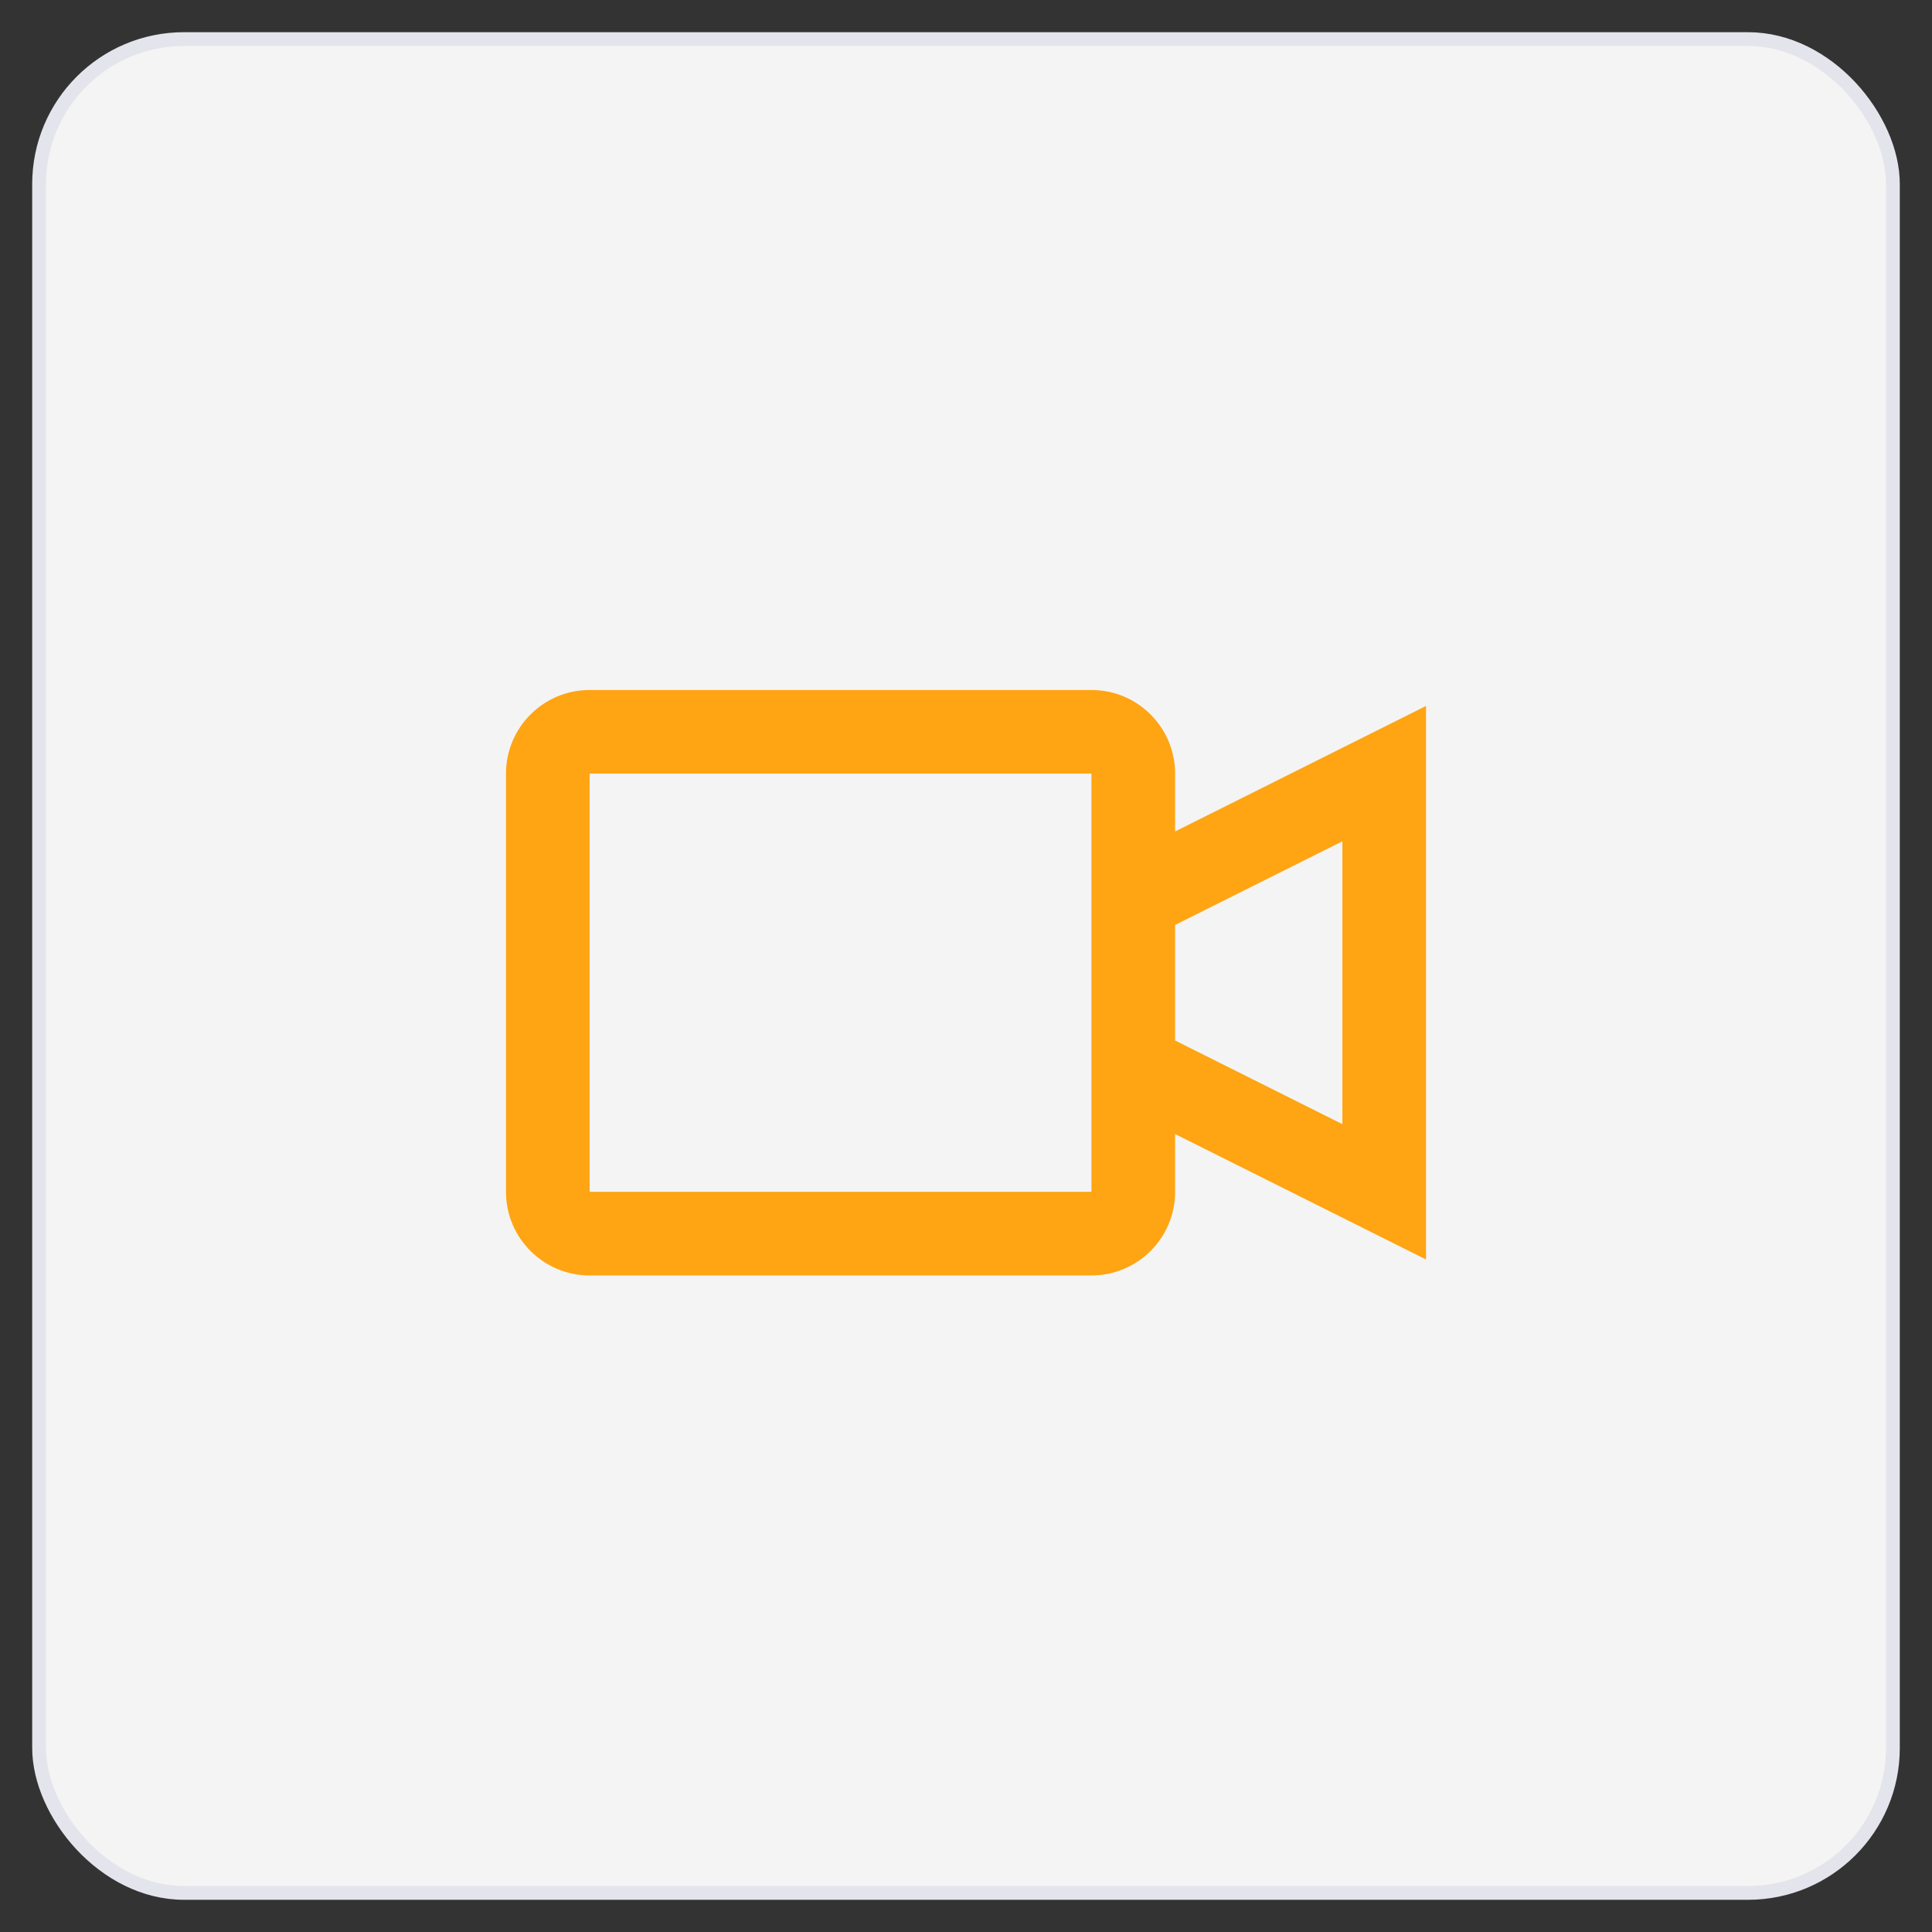
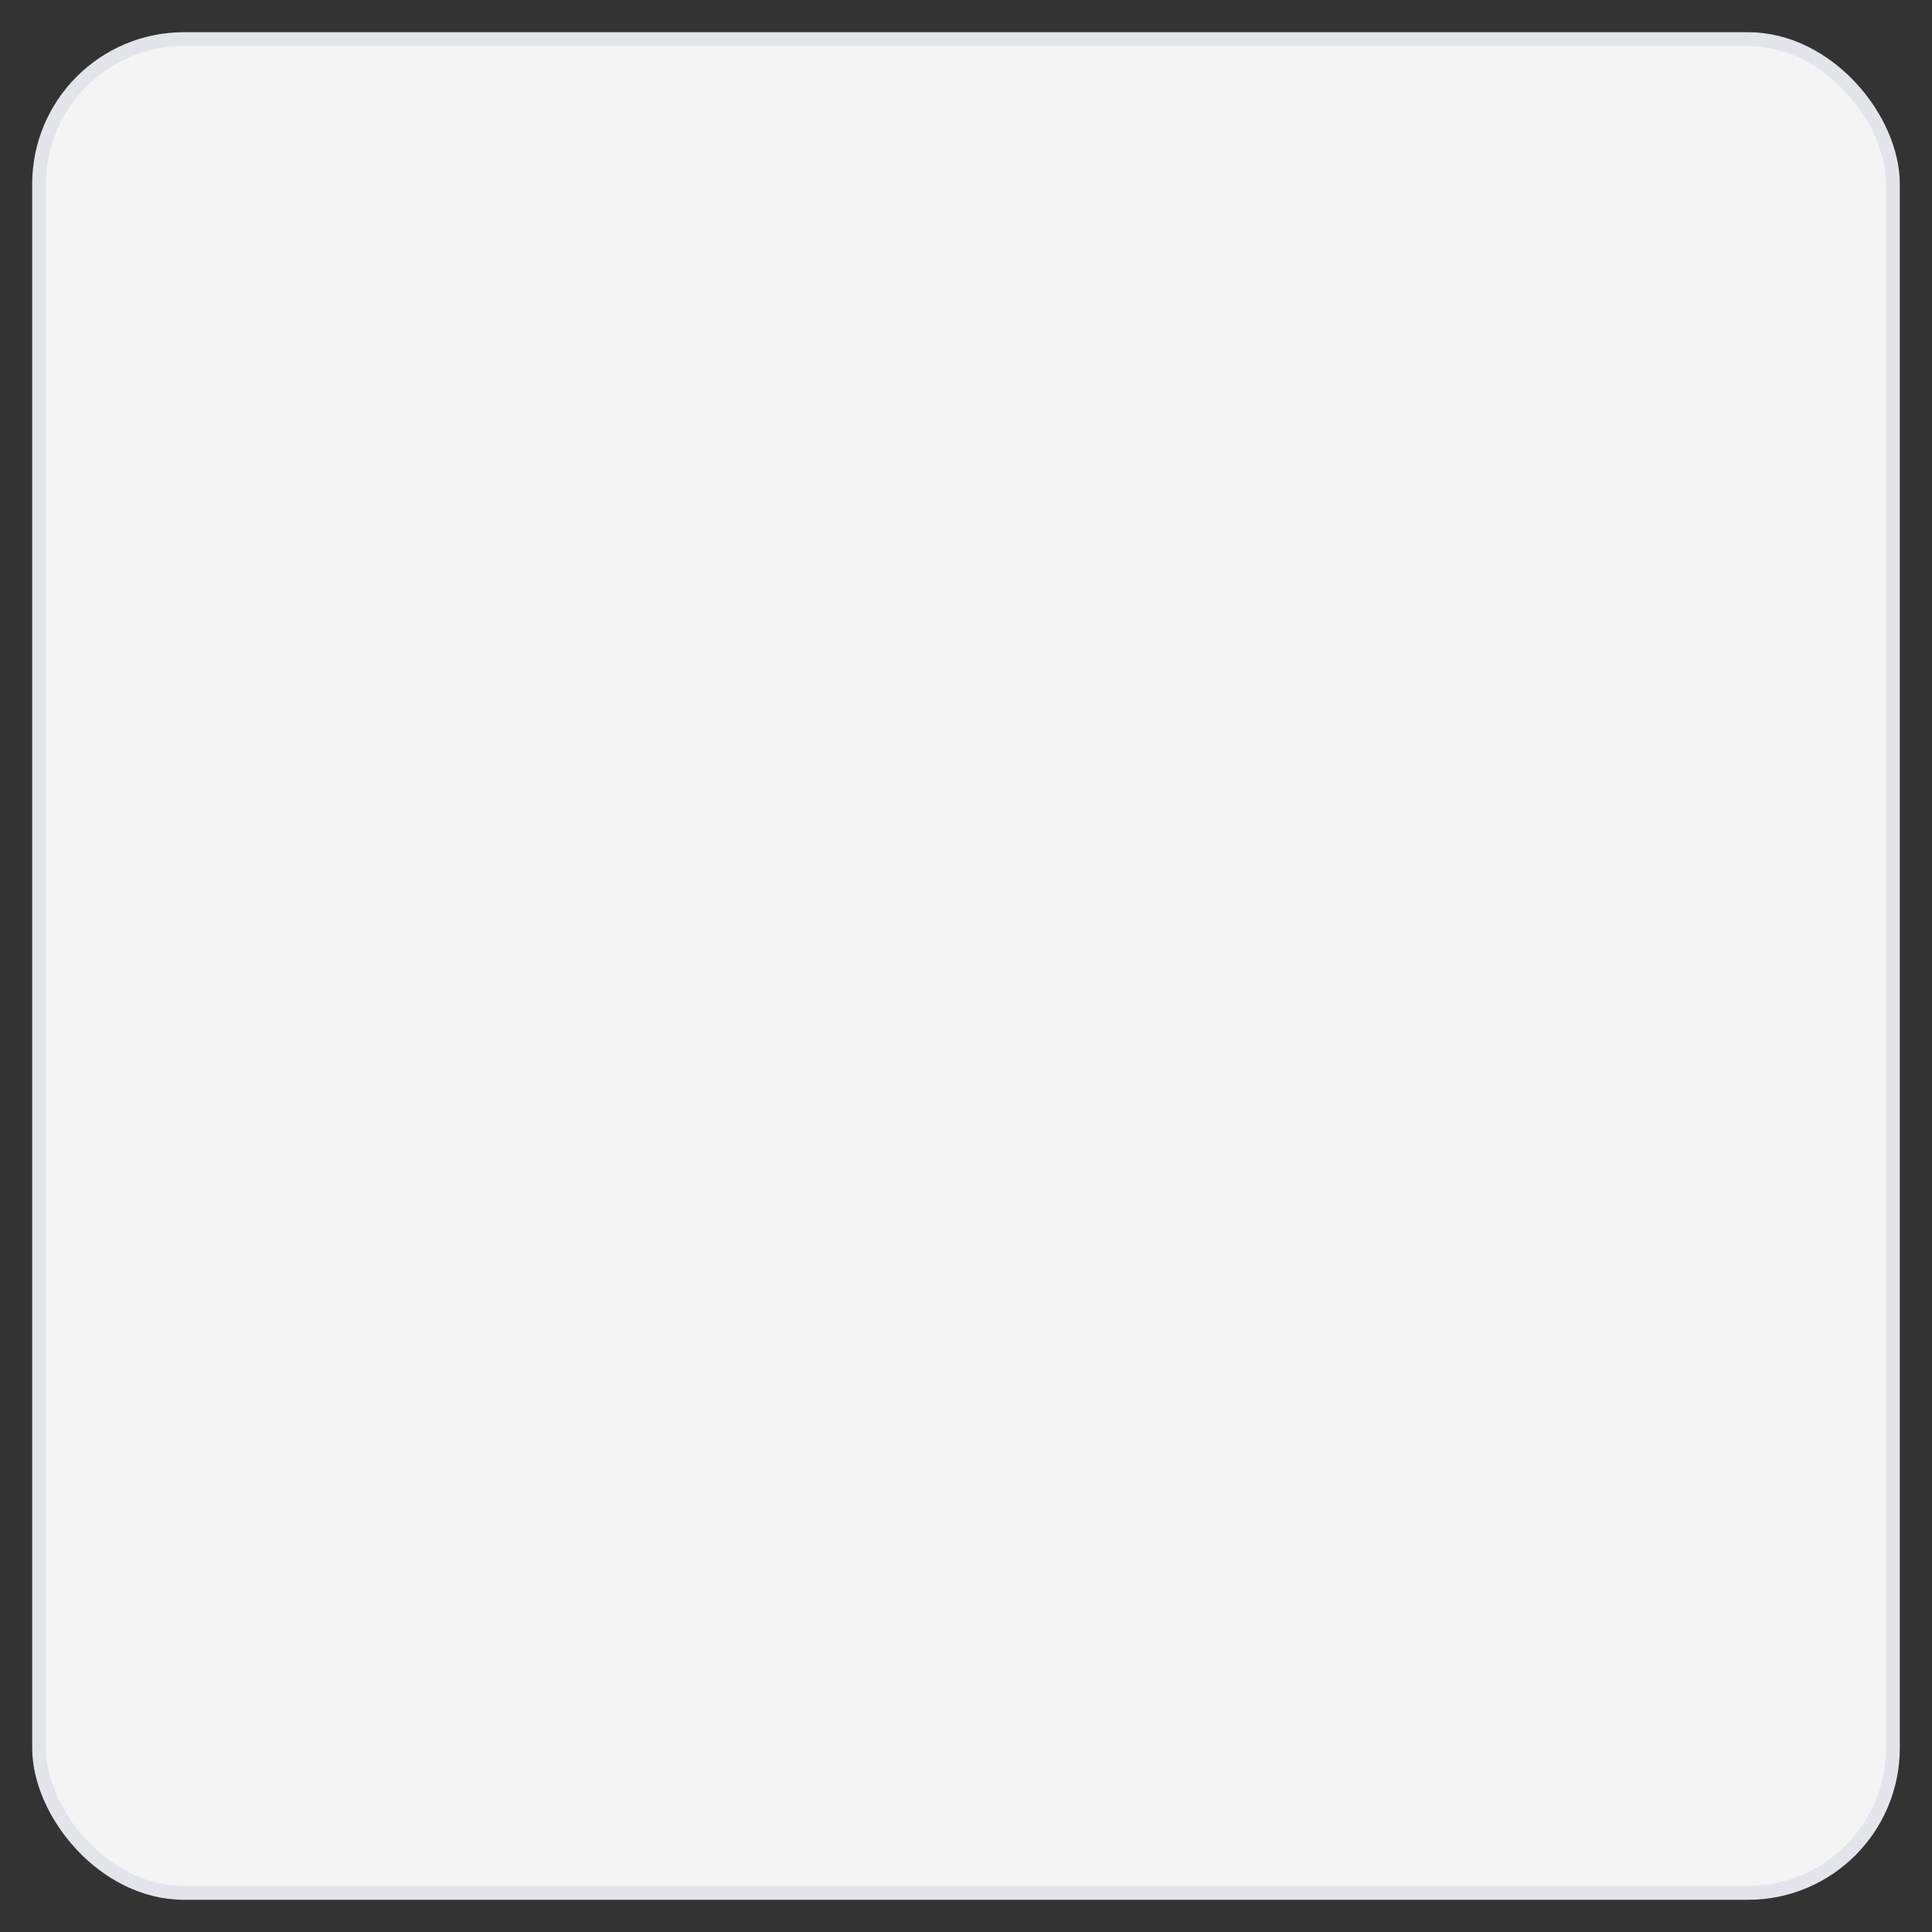
<svg xmlns="http://www.w3.org/2000/svg" width="42" height="42" viewBox="0 0 42 42" fill="none">
  <rect x="0" y="0" width="42" height="42" fill="#333333" stroke="none" />
  <rect x="0.85" y="0.85" width="40.3" height="40.3" rx="3.15" fill="#F4F4F4" />
-   <path fill-rule="evenodd" clip-rule="evenodd" d="M12.818 15H23.727C24.731 15 25.546 15.814 25.546 16.818V18.075L31 15.347V27.38L25.546 24.653V25.909C25.546 26.913 24.731 27.727 23.727 27.727H12.818C11.814 27.727 11 26.913 11 25.909V16.818C11 15.814 11.814 15 12.818 15ZM25.546 22.62L29.182 24.438V18.289L25.546 20.107V22.62ZM12.818 16.818V25.909H23.727V16.818H12.818Z" fill="#FFA412" />
  <rect x="0.85" y="0.85" width="40.3" height="40.3" rx="3.15" stroke="#E4E4EC" stroke-width="0.3" />
</svg>